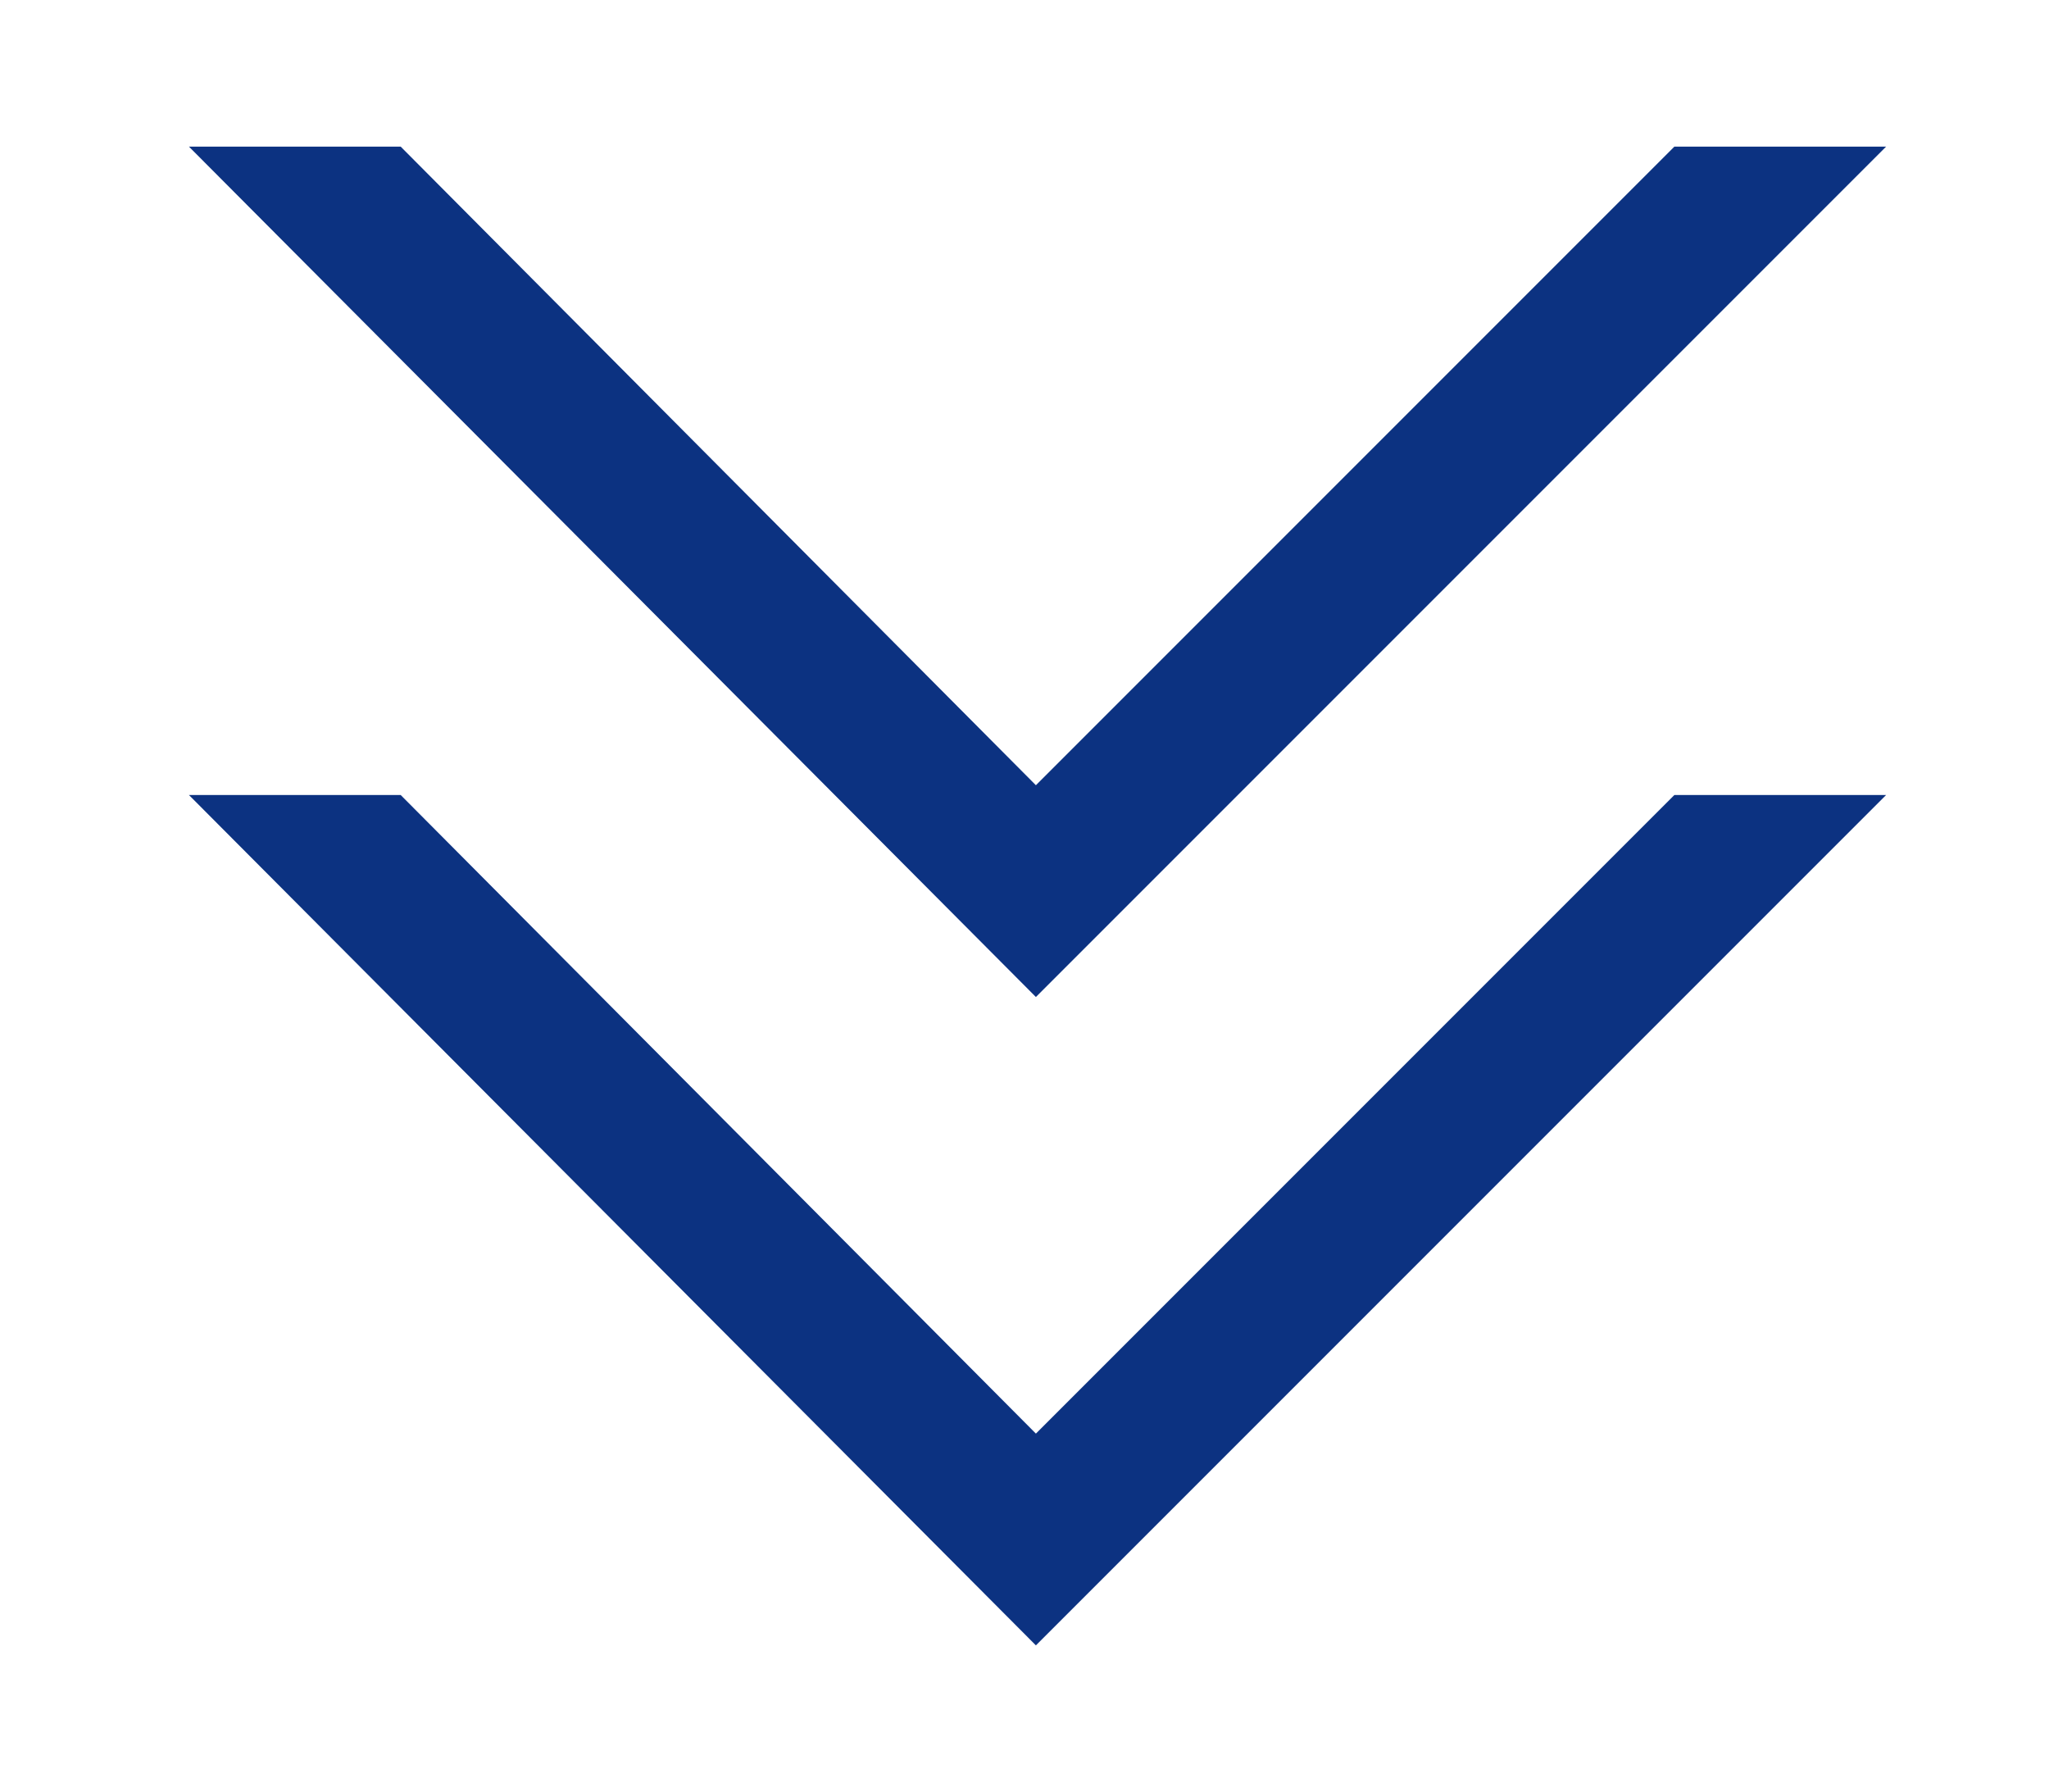
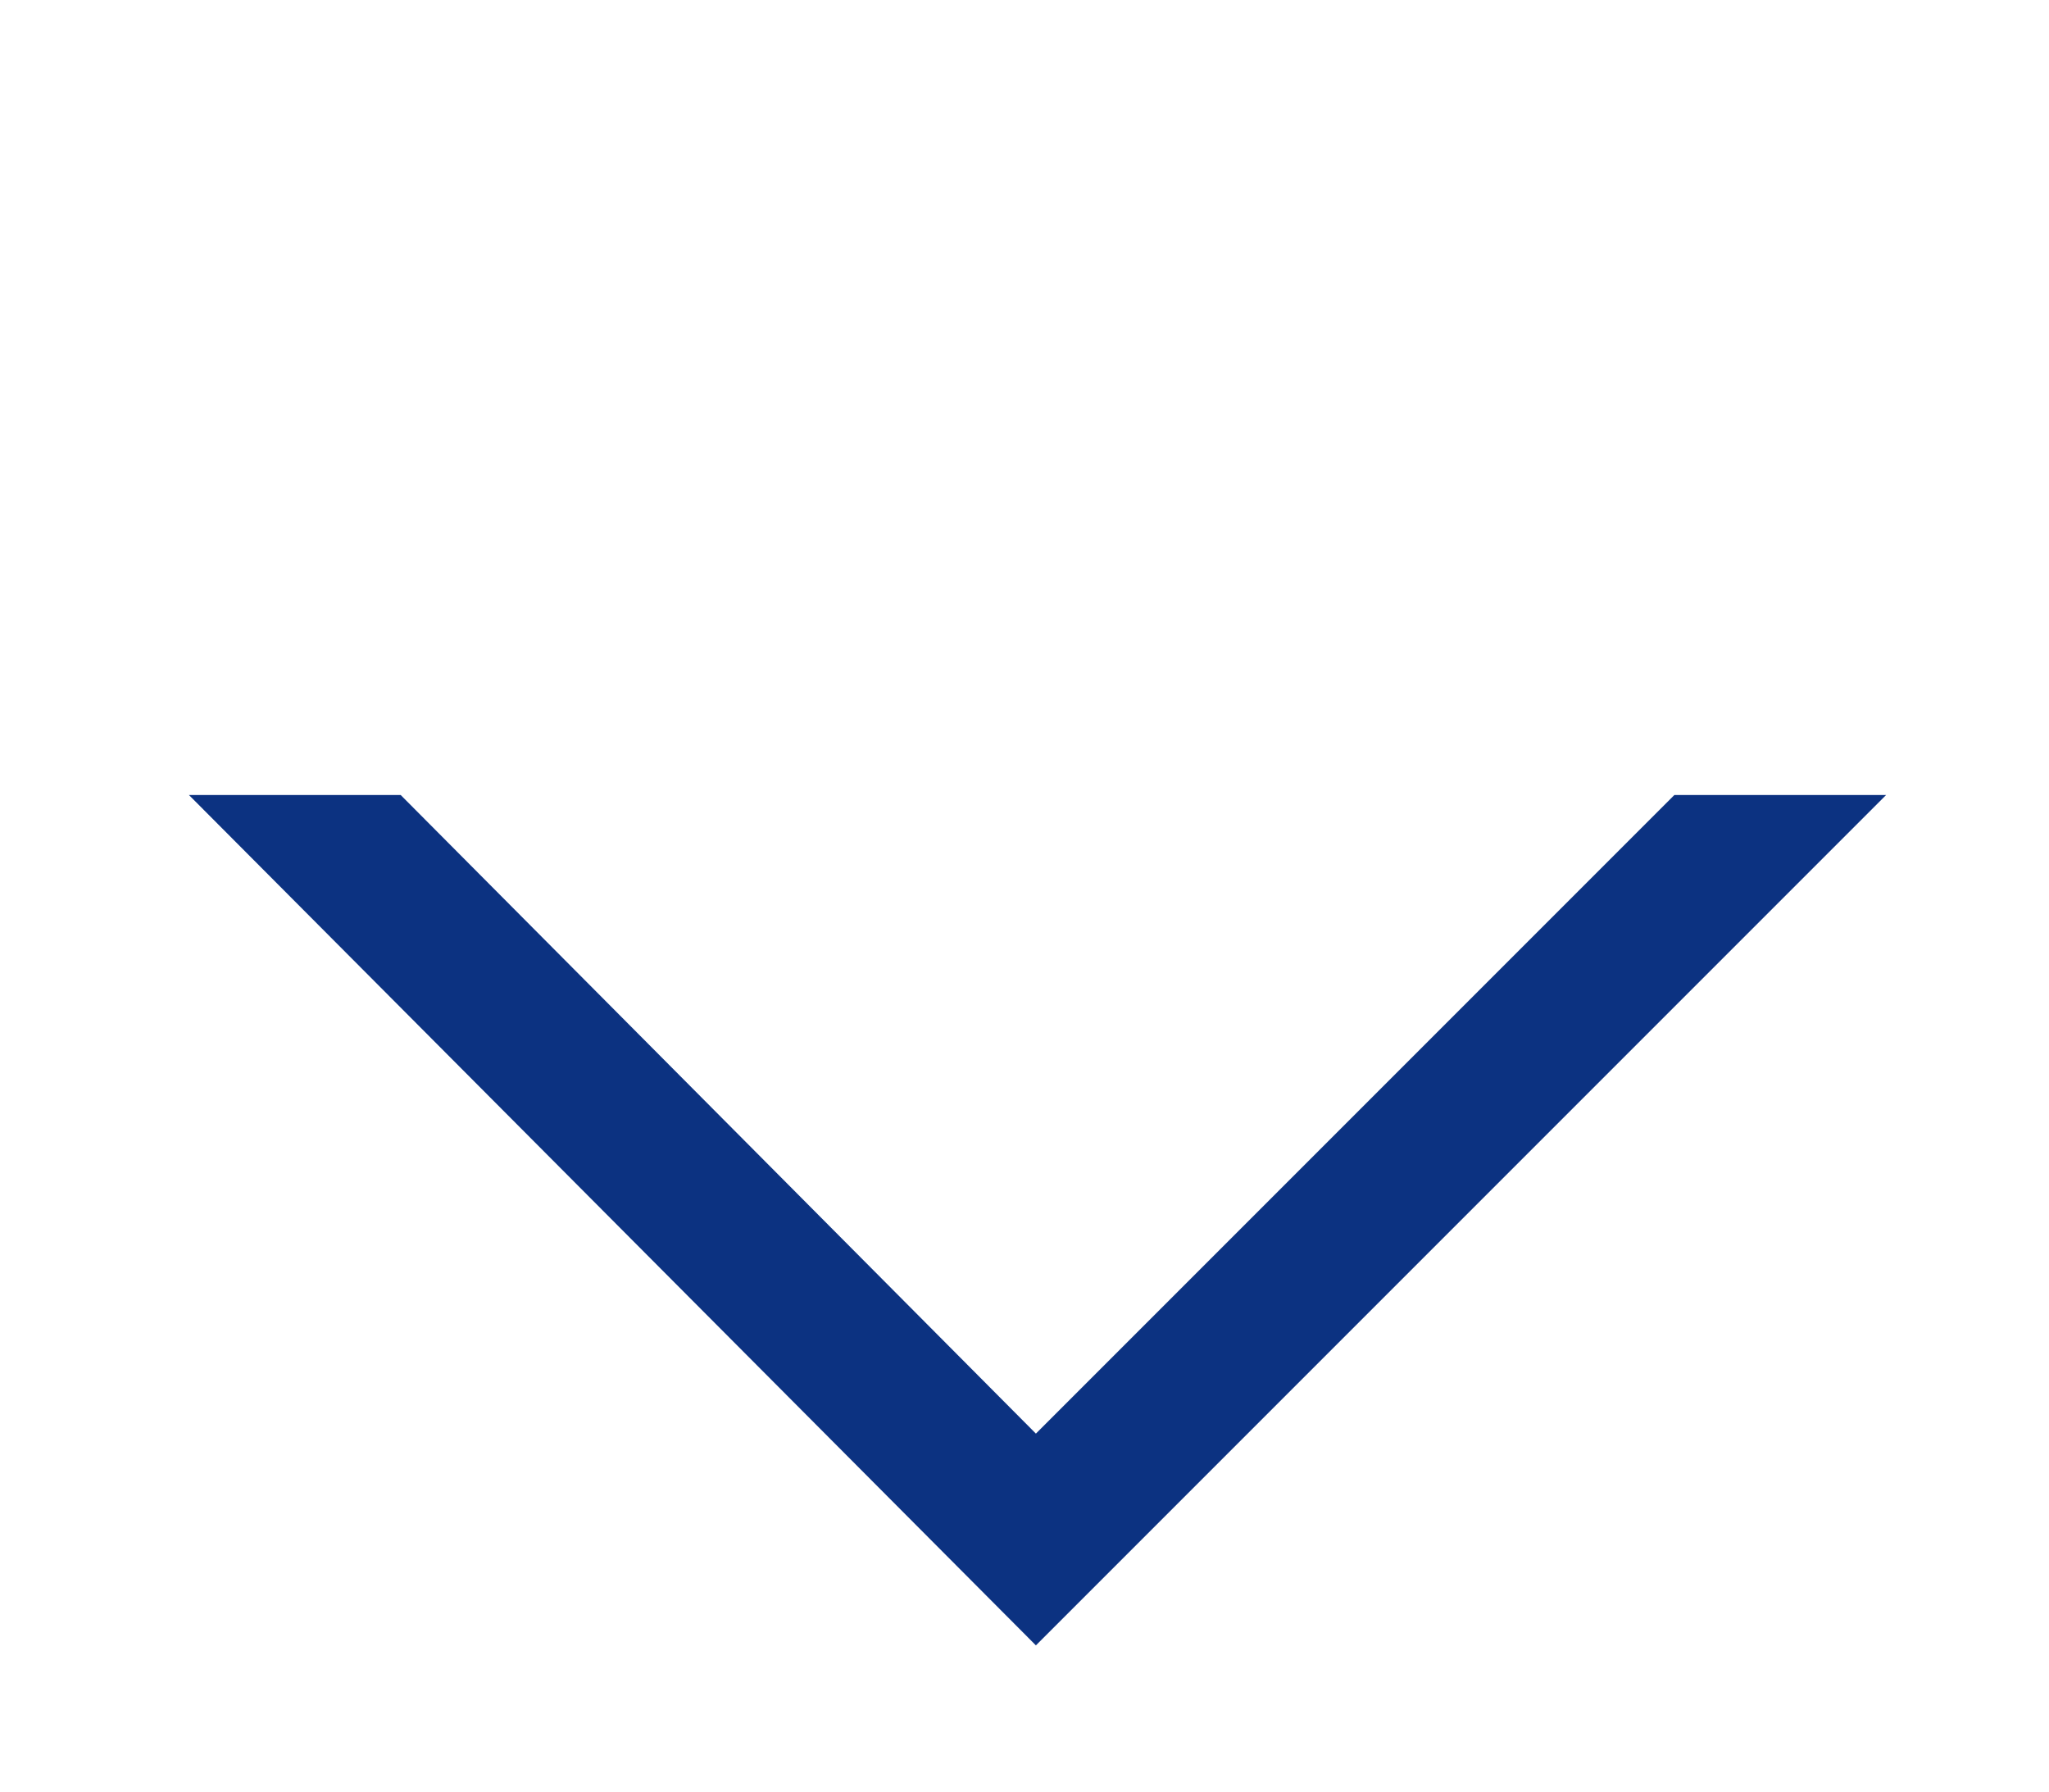
<svg xmlns="http://www.w3.org/2000/svg" version="1.1" id="レイヤー_1" x="0px" y="0px" viewBox="0 0 62.9 55" style="enable-background:new 0 0 62.9 55;" xml:space="preserve">
  <style type="text/css">
	.st0{fill:#FFFFFF;}
	.st1{fill:url(#SVGID_1_);}
	.st2{fill:none;stroke:#FFFFFF;stroke-width:2;stroke-miterlimit:10;}
	.st3{fill:url(#SVGID_2_);}
	.st4{fill:#D9E3EE;}
	.st5{fill:#0C3281;}
	.st6{fill:#E8EDF2;}
	.st7{fill:#C8D8E8;}
	.st8{fill:#E0EAF5;}
	.st9{fill:url(#SVGID_3_);}
	.st10{fill:url(#SVGID_4_);}
	.st11{fill:url(#SVGID_5_);}
	.st12{fill:url(#SVGID_6_);}
	.st13{fill:url(#SVGID_7_);}
	.st14{fill:url(#SVGID_8_);}
	.st15{fill:url(#SVGID_9_);}
	.st16{fill:url(#SVGID_10_);}
	.st17{fill:url(#SVGID_11_);}
	.st18{fill:url(#SVGID_12_);}
	.st19{fill:#FF3C70;}
	.st20{fill:#FF9986;}
	.st21{fill:#11245A;}
	.st22{fill:none;stroke:#11245A;stroke-width:1.25;stroke-linecap:round;stroke-miterlimit:10;}
	.st23{fill:#669FD1;}
	.st24{fill:#005FB3;}
	.st25{fill:#00BBFE;}
	.st26{fill:#344573;}
	.st27{fill:#707C9C;}
	.st28{fill:#7C87A4;}
	.st29{fill-rule:evenodd;clip-rule:evenodd;fill:#FFFFFF;}
	.st30{fill-rule:evenodd;clip-rule:evenodd;fill:#6282BD;}
	.st31{fill:#6282BD;}
	.st32{fill-rule:evenodd;clip-rule:evenodd;fill:#D8E1E9;}
	.st33{fill-rule:evenodd;clip-rule:evenodd;fill:#FFE59E;}
	.st34{fill:#005596;}
	.st35{fill:#FF0007;}
	.st36{fill-rule:evenodd;clip-rule:evenodd;fill:#005596;}
	.st37{fill-rule:evenodd;clip-rule:evenodd;fill:#B3C7DF;}
	.st38{fill:#B3C7DF;}
	.st39{fill-rule:evenodd;clip-rule:evenodd;fill:#B8CCE2;}
	.st40{fill-rule:evenodd;clip-rule:evenodd;fill:#FFB03B;}
	.st41{fill:#B8CCE2;}
	.st42{fill-rule:evenodd;clip-rule:evenodd;fill:#FF7772;}
	.st43{fill-rule:evenodd;clip-rule:evenodd;fill:#242980;}
	.st44{fill-rule:evenodd;clip-rule:evenodd;fill:#FFC375;}
	.st45{fill-rule:evenodd;clip-rule:evenodd;fill:#9CBBD1;}
	.st46{fill-rule:evenodd;clip-rule:evenodd;fill:#BFDBD3;}
	.st47{fill-rule:evenodd;clip-rule:evenodd;fill:#E6EBFF;}
	.st48{fill-rule:evenodd;clip-rule:evenodd;fill:#DAE6EC;}
	.st49{fill-rule:evenodd;clip-rule:evenodd;fill:#809CCB;}
	.st50{fill-rule:evenodd;clip-rule:evenodd;fill:#335D80;}
	.st51{fill-rule:evenodd;clip-rule:evenodd;fill:#FF0045;}
	.st52{fill-rule:evenodd;clip-rule:evenodd;fill:#393736;}
	.st53{fill-rule:evenodd;clip-rule:evenodd;fill:#9ABBDC;}
	.st54{fill:#4B75A9;}
	.st55{fill-rule:evenodd;clip-rule:evenodd;fill:#C9D7D6;}
	.st56{fill-rule:evenodd;clip-rule:evenodd;fill:#9EBCDC;}
	.st57{fill:#9ABBDC;}
	.st58{fill:#DAE6EC;}
	.st59{fill:#E58800;}
	.st60{fill-rule:evenodd;clip-rule:evenodd;fill:#94ADD3;}
	.st61{fill-rule:evenodd;clip-rule:evenodd;fill:#DE9100;}
	.st62{fill-rule:evenodd;clip-rule:evenodd;fill:#7794C8;}
	.st63{fill-rule:evenodd;clip-rule:evenodd;fill:#88BEAB;}
	.st64{fill-rule:evenodd;clip-rule:evenodd;fill:#FFCA2C;}
	.st65{fill-rule:evenodd;clip-rule:evenodd;fill:#BECFDB;}
	.st66{fill-rule:evenodd;clip-rule:evenodd;fill:#98ADBE;}
	.st67{fill:#191919;}
	.st68{fill:#298CEC;}
	.st69{fill:url(#SVGID_13_);}
	.st70{fill:none;stroke:#D51C6E;stroke-width:3;stroke-miterlimit:10;}
	.st71{fill:none;stroke:#D51C6E;stroke-width:2;stroke-miterlimit:10;}
	.st72{fill:#FFB200;}
	.st73{fill:#D5D5D5;}
	.st74{fill:#54A5E7;}
	.st75{fill:#D291CC;}
	.st76{clip-path:url(#SVGID_15_);}
	.st77{clip-path:url(#SVGID_19_);}
	.st78{fill:#D1CD0A;}
	.st79{clip-path:url(#SVGID_23_);}
	.st80{fill:#525252;}
	.st81{clip-path:url(#SVGID_27_);}
	.st82{fill:none;stroke:#FFFFFF;stroke-width:3;stroke-miterlimit:10;}
	.st83{fill:url(#SVGID_28_);}
	.st84{filter:url(#Adobe_OpacityMaskFilter);}
	.st85{filter:url(#Adobe_OpacityMaskFilter_1_);}
	.st86{mask:url(#SVGID_29_);fill:url(#SVGID_30_);}
	.st87{opacity:0.49;fill:url(#SVGID_31_);}
	.st88{filter:url(#Adobe_OpacityMaskFilter_2_);}
	.st89{filter:url(#Adobe_OpacityMaskFilter_3_);}
	.st90{mask:url(#SVGID_32_);fill:url(#SVGID_33_);}
	.st91{opacity:0.49;fill:url(#SVGID_34_);}
	.st92{fill:#00445E;}
	.st93{fill:#005E80;}
	.st94{fill:#BC2832;}
	.st95{filter:url(#Adobe_OpacityMaskFilter_4_);}
	.st96{filter:url(#Adobe_OpacityMaskFilter_5_);}
	.st97{mask:url(#SVGID_35_);fill:url(#SVGID_36_);}
	.st98{opacity:0.49;fill:url(#SVGID_37_);}
	.st99{filter:url(#Adobe_OpacityMaskFilter_6_);}
	.st100{filter:url(#Adobe_OpacityMaskFilter_7_);}
	.st101{mask:url(#SVGID_38_);fill:url(#SVGID_39_);}
	.st102{opacity:0.49;fill:url(#SVGID_40_);}
	.st103{filter:url(#Adobe_OpacityMaskFilter_8_);}
	.st104{filter:url(#Adobe_OpacityMaskFilter_9_);}
	.st105{mask:url(#SVGID_41_);fill:url(#SVGID_42_);}
	.st106{opacity:0.49;fill:url(#SVGID_43_);}
	.st107{filter:url(#Adobe_OpacityMaskFilter_10_);}
	.st108{filter:url(#Adobe_OpacityMaskFilter_11_);}
	.st109{mask:url(#SVGID_44_);fill:url(#SVGID_45_);}
	.st110{opacity:0.49;fill:url(#SVGID_46_);}
	.st111{filter:url(#Adobe_OpacityMaskFilter_12_);}
	.st112{filter:url(#Adobe_OpacityMaskFilter_13_);}
	.st113{mask:url(#SVGID_47_);fill:url(#SVGID_48_);}
	.st114{opacity:0.49;fill:url(#SVGID_49_);}
	.st115{filter:url(#Adobe_OpacityMaskFilter_14_);}
	.st116{filter:url(#Adobe_OpacityMaskFilter_15_);}
	.st117{mask:url(#SVGID_50_);fill:url(#SVGID_51_);}
	.st118{opacity:0.49;fill:url(#SVGID_52_);}
	.st119{filter:url(#Adobe_OpacityMaskFilter_16_);}
	.st120{filter:url(#Adobe_OpacityMaskFilter_17_);}
	.st121{mask:url(#SVGID_53_);fill:url(#SVGID_54_);}
	.st122{opacity:0.49;fill:url(#SVGID_55_);}
	.st123{filter:url(#Adobe_OpacityMaskFilter_18_);}
	.st124{filter:url(#Adobe_OpacityMaskFilter_19_);}
	.st125{mask:url(#SVGID_56_);fill:url(#SVGID_57_);}
	.st126{opacity:0.49;fill:url(#SVGID_58_);}
	.st127{filter:url(#Adobe_OpacityMaskFilter_20_);}
	.st128{filter:url(#Adobe_OpacityMaskFilter_21_);}
	.st129{mask:url(#SVGID_59_);fill:url(#SVGID_60_);}
	.st130{opacity:0.49;fill:url(#SVGID_61_);}
	.st131{filter:url(#Adobe_OpacityMaskFilter_22_);}
	.st132{filter:url(#Adobe_OpacityMaskFilter_23_);}
	.st133{mask:url(#SVGID_62_);fill:url(#SVGID_63_);}
	.st134{opacity:0.49;fill:url(#SVGID_64_);}
	.st135{filter:url(#Adobe_OpacityMaskFilter_24_);}
	.st136{filter:url(#Adobe_OpacityMaskFilter_25_);}
	.st137{mask:url(#SVGID_65_);fill:url(#SVGID_66_);}
	.st138{opacity:0.49;fill:url(#SVGID_67_);}
	.st139{filter:url(#Adobe_OpacityMaskFilter_26_);}
	.st140{filter:url(#Adobe_OpacityMaskFilter_27_);}
	.st141{mask:url(#SVGID_68_);fill:url(#SVGID_69_);}
	.st142{opacity:0.49;fill:url(#SVGID_70_);}
	.st143{filter:url(#Adobe_OpacityMaskFilter_28_);}
	.st144{filter:url(#Adobe_OpacityMaskFilter_29_);}
	.st145{mask:url(#SVGID_71_);fill:url(#SVGID_72_);}
	.st146{opacity:0.49;fill:url(#SVGID_73_);}
	.st147{filter:url(#Adobe_OpacityMaskFilter_30_);}
	.st148{filter:url(#Adobe_OpacityMaskFilter_31_);}
	.st149{mask:url(#SVGID_74_);fill:url(#SVGID_75_);}
	.st150{opacity:0.49;fill:url(#SVGID_76_);}
	.st151{filter:url(#Adobe_OpacityMaskFilter_32_);}
	.st152{filter:url(#Adobe_OpacityMaskFilter_33_);}
	.st153{mask:url(#SVGID_77_);fill:url(#SVGID_78_);}
	.st154{opacity:0.49;fill:url(#SVGID_79_);}
	.st155{filter:url(#Adobe_OpacityMaskFilter_34_);}
	.st156{filter:url(#Adobe_OpacityMaskFilter_35_);}
	.st157{mask:url(#SVGID_80_);fill:url(#SVGID_81_);}
	.st158{opacity:0.49;fill:url(#SVGID_82_);}
	.st159{filter:url(#Adobe_OpacityMaskFilter_36_);}
	.st160{filter:url(#Adobe_OpacityMaskFilter_37_);}
	.st161{mask:url(#SVGID_83_);fill:url(#SVGID_84_);}
	.st162{opacity:0.49;fill:url(#SVGID_85_);}
	.st163{filter:url(#Adobe_OpacityMaskFilter_38_);}
	.st164{filter:url(#Adobe_OpacityMaskFilter_39_);}
	.st165{mask:url(#SVGID_86_);fill:url(#SVGID_87_);}
	.st166{opacity:0.49;fill:url(#SVGID_88_);}
	.st167{filter:url(#Adobe_OpacityMaskFilter_40_);}
	.st168{filter:url(#Adobe_OpacityMaskFilter_41_);}
	.st169{mask:url(#SVGID_89_);fill:url(#SVGID_90_);}
	.st170{opacity:0.49;fill:url(#SVGID_91_);}
	.st171{fill:#D6D7D8;}
	.st172{filter:url(#Adobe_OpacityMaskFilter_42_);}
	.st173{filter:url(#Adobe_OpacityMaskFilter_43_);}
	.st174{mask:url(#SVGID_92_);fill:url(#SVGID_93_);}
	.st175{opacity:0.49;fill:url(#SVGID_94_);}
	.st176{fill:#002152;}
	.st177{fill:#0C3879;}
	.st178{fill:#DDE6EB;}
	.st179{fill:#E10909;}
	.st180{fill:#B20200;}
	.st181{fill:#CC0200;}
	.st182{fill:#002868;}
	.st183{fill:url(#SVGID_95_);}
	.st184{fill:#5B6280;}
	.st185{fill:#8F1F27;}
	.st186{fill:#002A69;}
	.st187{fill:#001A40;}
	.st188{fill:#001D49;}
	.st189{fill:#0D2D5B;}
	.st190{fill:#002152;stroke:#E1E2E2;stroke-miterlimit:10;}
	.st191{fill:none;}
	.st192{fill:#006998;}
	.st193{opacity:0.23;fill:#32323F;}
	.st194{opacity:0.26;fill:#1F1F3B;}
	.st195{fill:#5E5E6D;}
	.st196{fill:#50505E;}
	.st197{opacity:0.17;fill:#1F1F3B;}
	.st198{opacity:0.17;fill:#32323F;}
	.st199{fill:#FF9F96;}
	.st200{opacity:0.14;fill:#1F1F3B;}
	.st201{fill:#1F1F3B;}
	.st202{fill:#3B3B4D;}
	.st203{opacity:0.46;fill:#1F1F3B;}
	.st204{opacity:0.82;fill:#1F1F3B;}
	.st205{opacity:0.35;fill:#1F1F3B;}
	.st206{fill:#D78E8C;}
	.st207{opacity:0.24;fill:#1F1F3B;}
	.st208{fill:#FF9800;}
	.st209{fill:#191939;}
	.st210{opacity:0.18;}
	.st211{fill:none;stroke:#231F20;stroke-width:4;stroke-miterlimit:10;}
	.st212{fill:#026794;}
	.st213{opacity:0.11;fill:#E4E3E2;}
	.st214{fill:#E99991;}
	.st215{fill:#1F1F3D;}
	.st216{fill:#3B3B4F;}
	.st217{opacity:0.46;fill:#1F1F3D;}
	.st218{opacity:0.35;fill:#1F1F3D;}
	.st219{fill:#006B9B;}
	.st220{opacity:0.15;fill:#1F1F3B;}
	.st221{fill:#211B2D;}
	.st222{fill:#66383D;}
	.st223{fill:#7E4F54;}
	.st224{opacity:0.79;fill:#1F1F3D;}
	.st225{fill:none;stroke:#66383D;stroke-width:3;stroke-linecap:round;stroke-linejoin:round;stroke-miterlimit:10;}
	.st226{opacity:0.22;fill:#1F1F3B;}
	.st227{fill:#FF9700;}
	.st228{opacity:0.47;fill:#1F1F3D;}
	.st229{fill:#DDDEDF;}
	.st230{fill:#DF9E96;}
	.st231{opacity:0.2;fill:#32323F;enable-background:new    ;}
	.st232{opacity:0.46;fill:#1F1F39;}
	.st233{fill:#23233D;}
	.st234{opacity:0.14;fill:#1F1F39;}
	.st235{fill:#0B759A;}
	.st236{opacity:0.17;fill:#1F1F39;}
	.st237{opacity:0.52;fill:#1F1F39;}
	.st238{opacity:0.18;fill:#1F1F39;}
	.st239{fill:#E49A08;}
	.st240{fill:#DADADA;}
	.st241{opacity:0.54;fill:#1F1F3B;}
	.st242{fill:#EDFFED;}
	.st243{fill:#E5A1A4;}
	.st244{fill:#1F1F39;}
	.st245{fill:#603A3E;}
	.st246{opacity:0.28;fill:#1F1F39;}
	.st247{fill:#E49D00;}
	.st248{opacity:0.65;fill-rule:evenodd;clip-rule:evenodd;fill:#1F1F39;}
	.st249{fill:#006797;}
	.st250{fill:#6D4747;}
	.st251{fill:#418671;}
	.st252{opacity:0.11;fill:#32323F;}
	.st253{fill:#3B3B4C;}
	.st254{opacity:0.57;fill:#1F1F39;}
	.st255{fill:#32323F;}
	.st256{fill:url(#SVGID_98_);}
	.st257{fill:url(#SVGID_99_);}
	.st258{fill:url(#SVGID_100_);}
	.st259{fill:url(#SVGID_101_);}
	.st260{fill:url(#SVGID_102_);}
	.st261{fill:url(#SVGID_103_);}
	.st262{fill:url(#SVGID_104_);}
	.st263{fill:url(#SVGID_105_);}
	.st264{fill:url(#SVGID_106_);}
	.st265{clip-path:url(#SVGID_108_);}
	.st266{fill:url(#SVGID_109_);}
	.st267{fill:none;stroke:#FFFFFF;stroke-miterlimit:10;}
	.st268{fill:url(#SVGID_110_);}
	.st269{fill:url(#SVGID_111_);}
	.st270{fill:url(#SVGID_112_);}
	.st271{fill:url(#SVGID_113_);}
	.st272{fill:url(#SVGID_114_);}
	.st273{fill:url(#SVGID_115_);}
	.st274{fill:url(#SVGID_116_);}
	.st275{fill:url(#SVGID_117_);}
	.st276{fill:url(#SVGID_118_);}
	.st277{opacity:0.25;fill:#1F1F28;}
	.st278{fill:#00699B;}
	.st279{fill:#4B4B5B;}
	.st280{opacity:0.14;fill:#191937;}
	.st281{opacity:0.19;fill:#191937;}
	.st282{fill:#CC8905;}
	.st283{fill:none;stroke:#575769;stroke-width:2.467;stroke-linecap:round;stroke-linejoin:round;stroke-miterlimit:10;}
	.st284{fill:#FFA68C;}
	.st285{fill:#191937;}
	.st286{opacity:0.2;fill:#0E0E1C;}
	.st287{opacity:0.45;fill:#1F1F39;}
	.st288{opacity:0.25;fill:#3B3B4D;}
	.st289{opacity:0.2;fill:#1F1F39;}
	.st290{opacity:0.76;}
	.st291{fill:#CC1717;}
	.st292{fill:none;stroke:#BABABA;stroke-miterlimit:10;}
	.st293{fill:#5EBF4F;}
	.st294{clip-path:url(#SVGID_120_);}
</style>
-   <polygon class="st5" points="31.8,24.1 12.3,4.5 5.8,4.5 31.8,30.6 57.9,4.5 51.4,4.5 " />
  <polygon class="st5" points="31.8,44 12.3,24.4 5.8,24.4 31.8,50.5 57.9,24.4 51.4,24.4 " />
</svg>